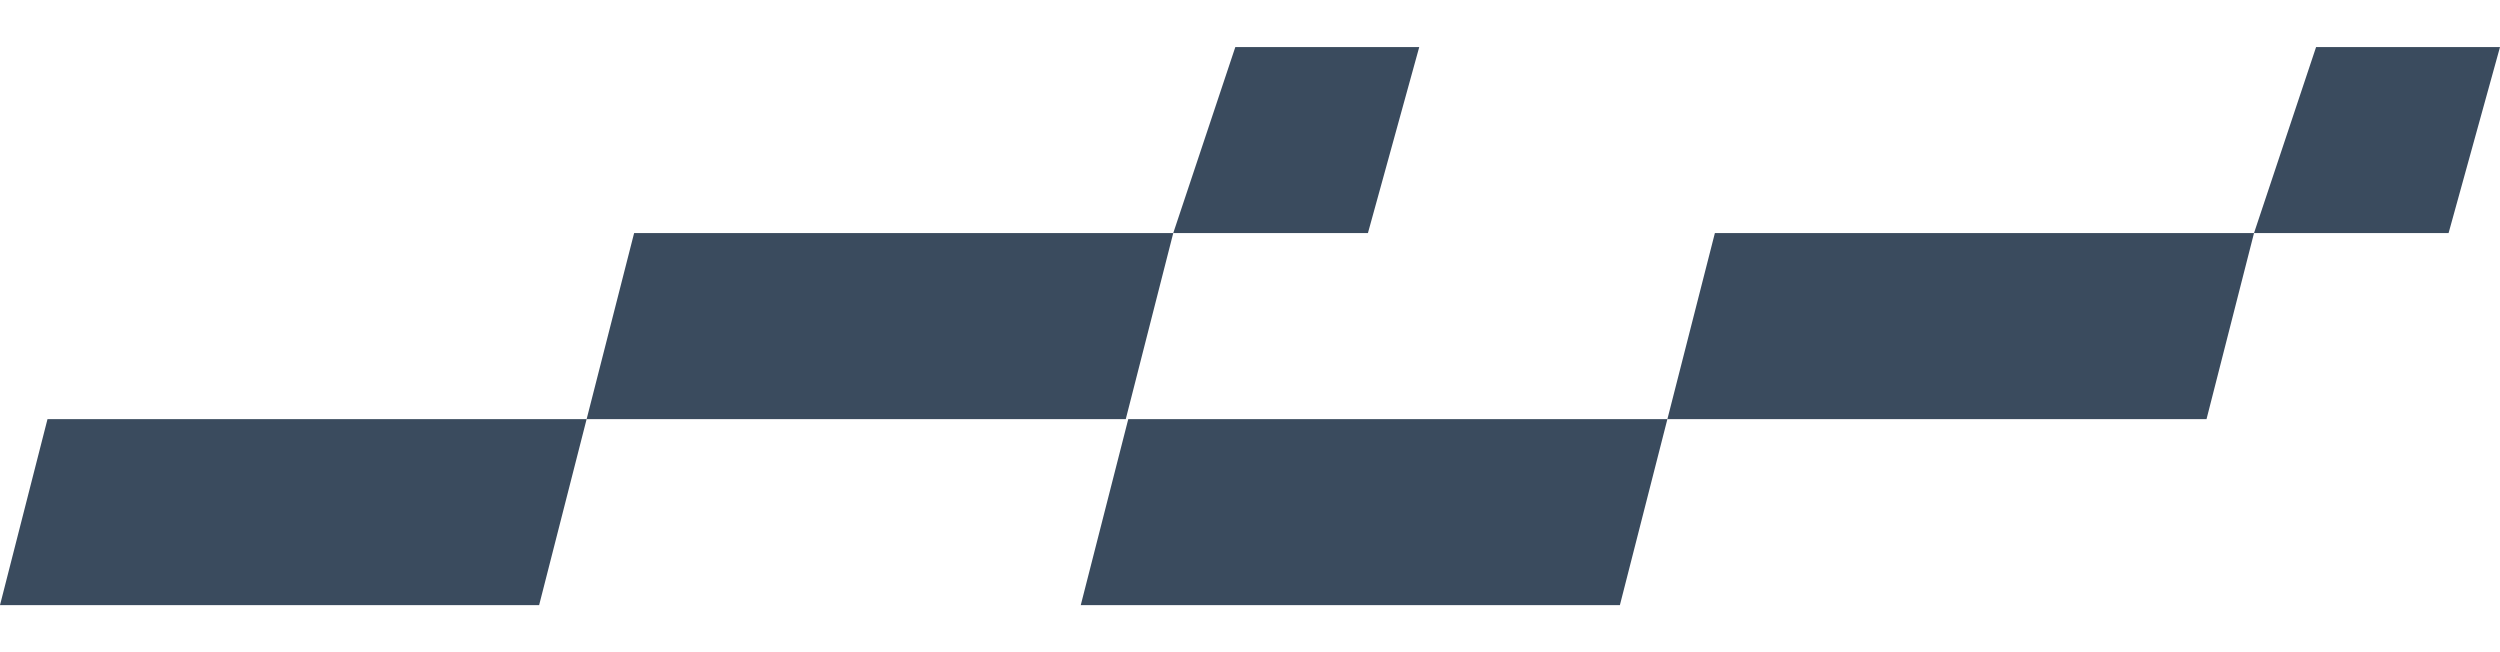
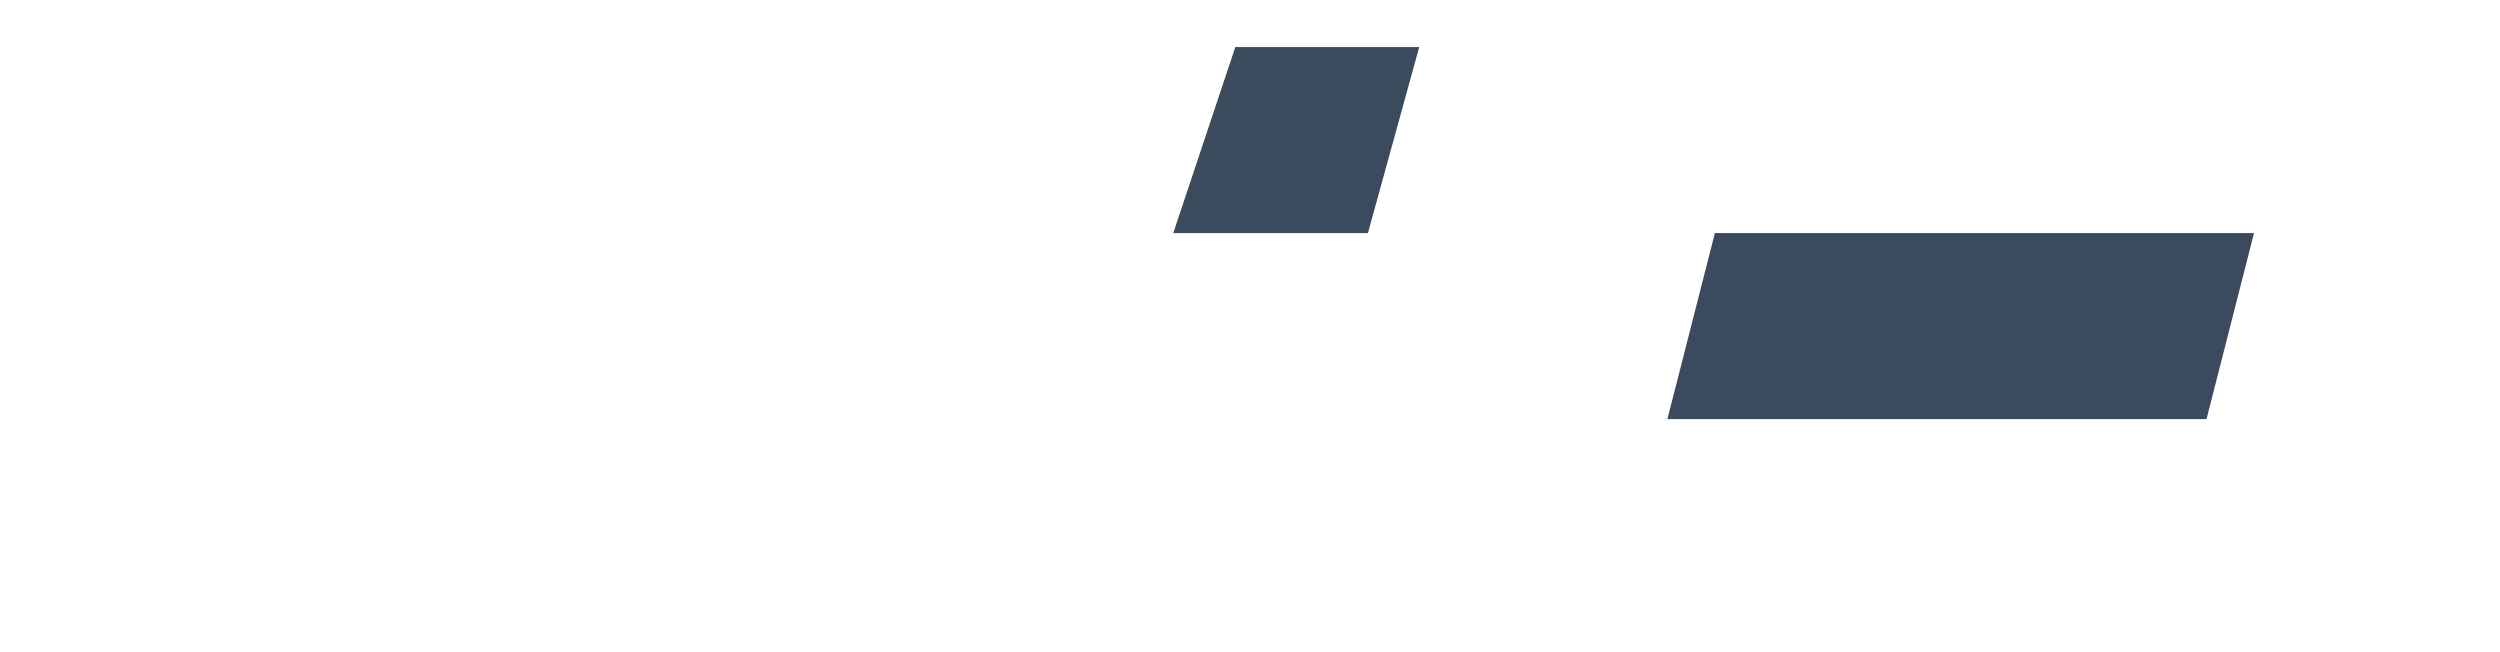
<svg xmlns="http://www.w3.org/2000/svg" version="1.1" id="Layer_1" x="0px" y="0px" viewBox="0 0 2300 600" style="enable-background:new 0 0 2300 600;" xml:space="preserve">
  <style type="text/css">
	.st0{fill:#3A4B5E;}
</style>
  <polygon id="XMLID_7_" class="st0" points="1136.5,43.3 1079.4,214.4 1258.5,214.4 1305.7,43.3 " />
-   <polygon id="XMLID_6_" class="st0" points="583.4,214.4 1079.4,214.4 1035.7,385.6 539.7,385.6 " />
-   <polygon id="XMLID_5_" class="st0" points="43.7,385.6 539.7,385.6 496,556.7 0,556.7 " />
-   <polygon id="XMLID_4_" class="st0" points="2130.8,43.3 2073.7,214.4 2252.7,214.4 2300,43.3 " />
  <polygon id="XMLID_3_" class="st0" points="1577.7,214.4 2073.7,214.4 2030,385.6 1534,385.6 " />
-   <polygon id="XMLID_2_" class="st0" points="1038,385.6 1534,385.6 1490.3,556.7 994.3,556.7 " />
</svg>